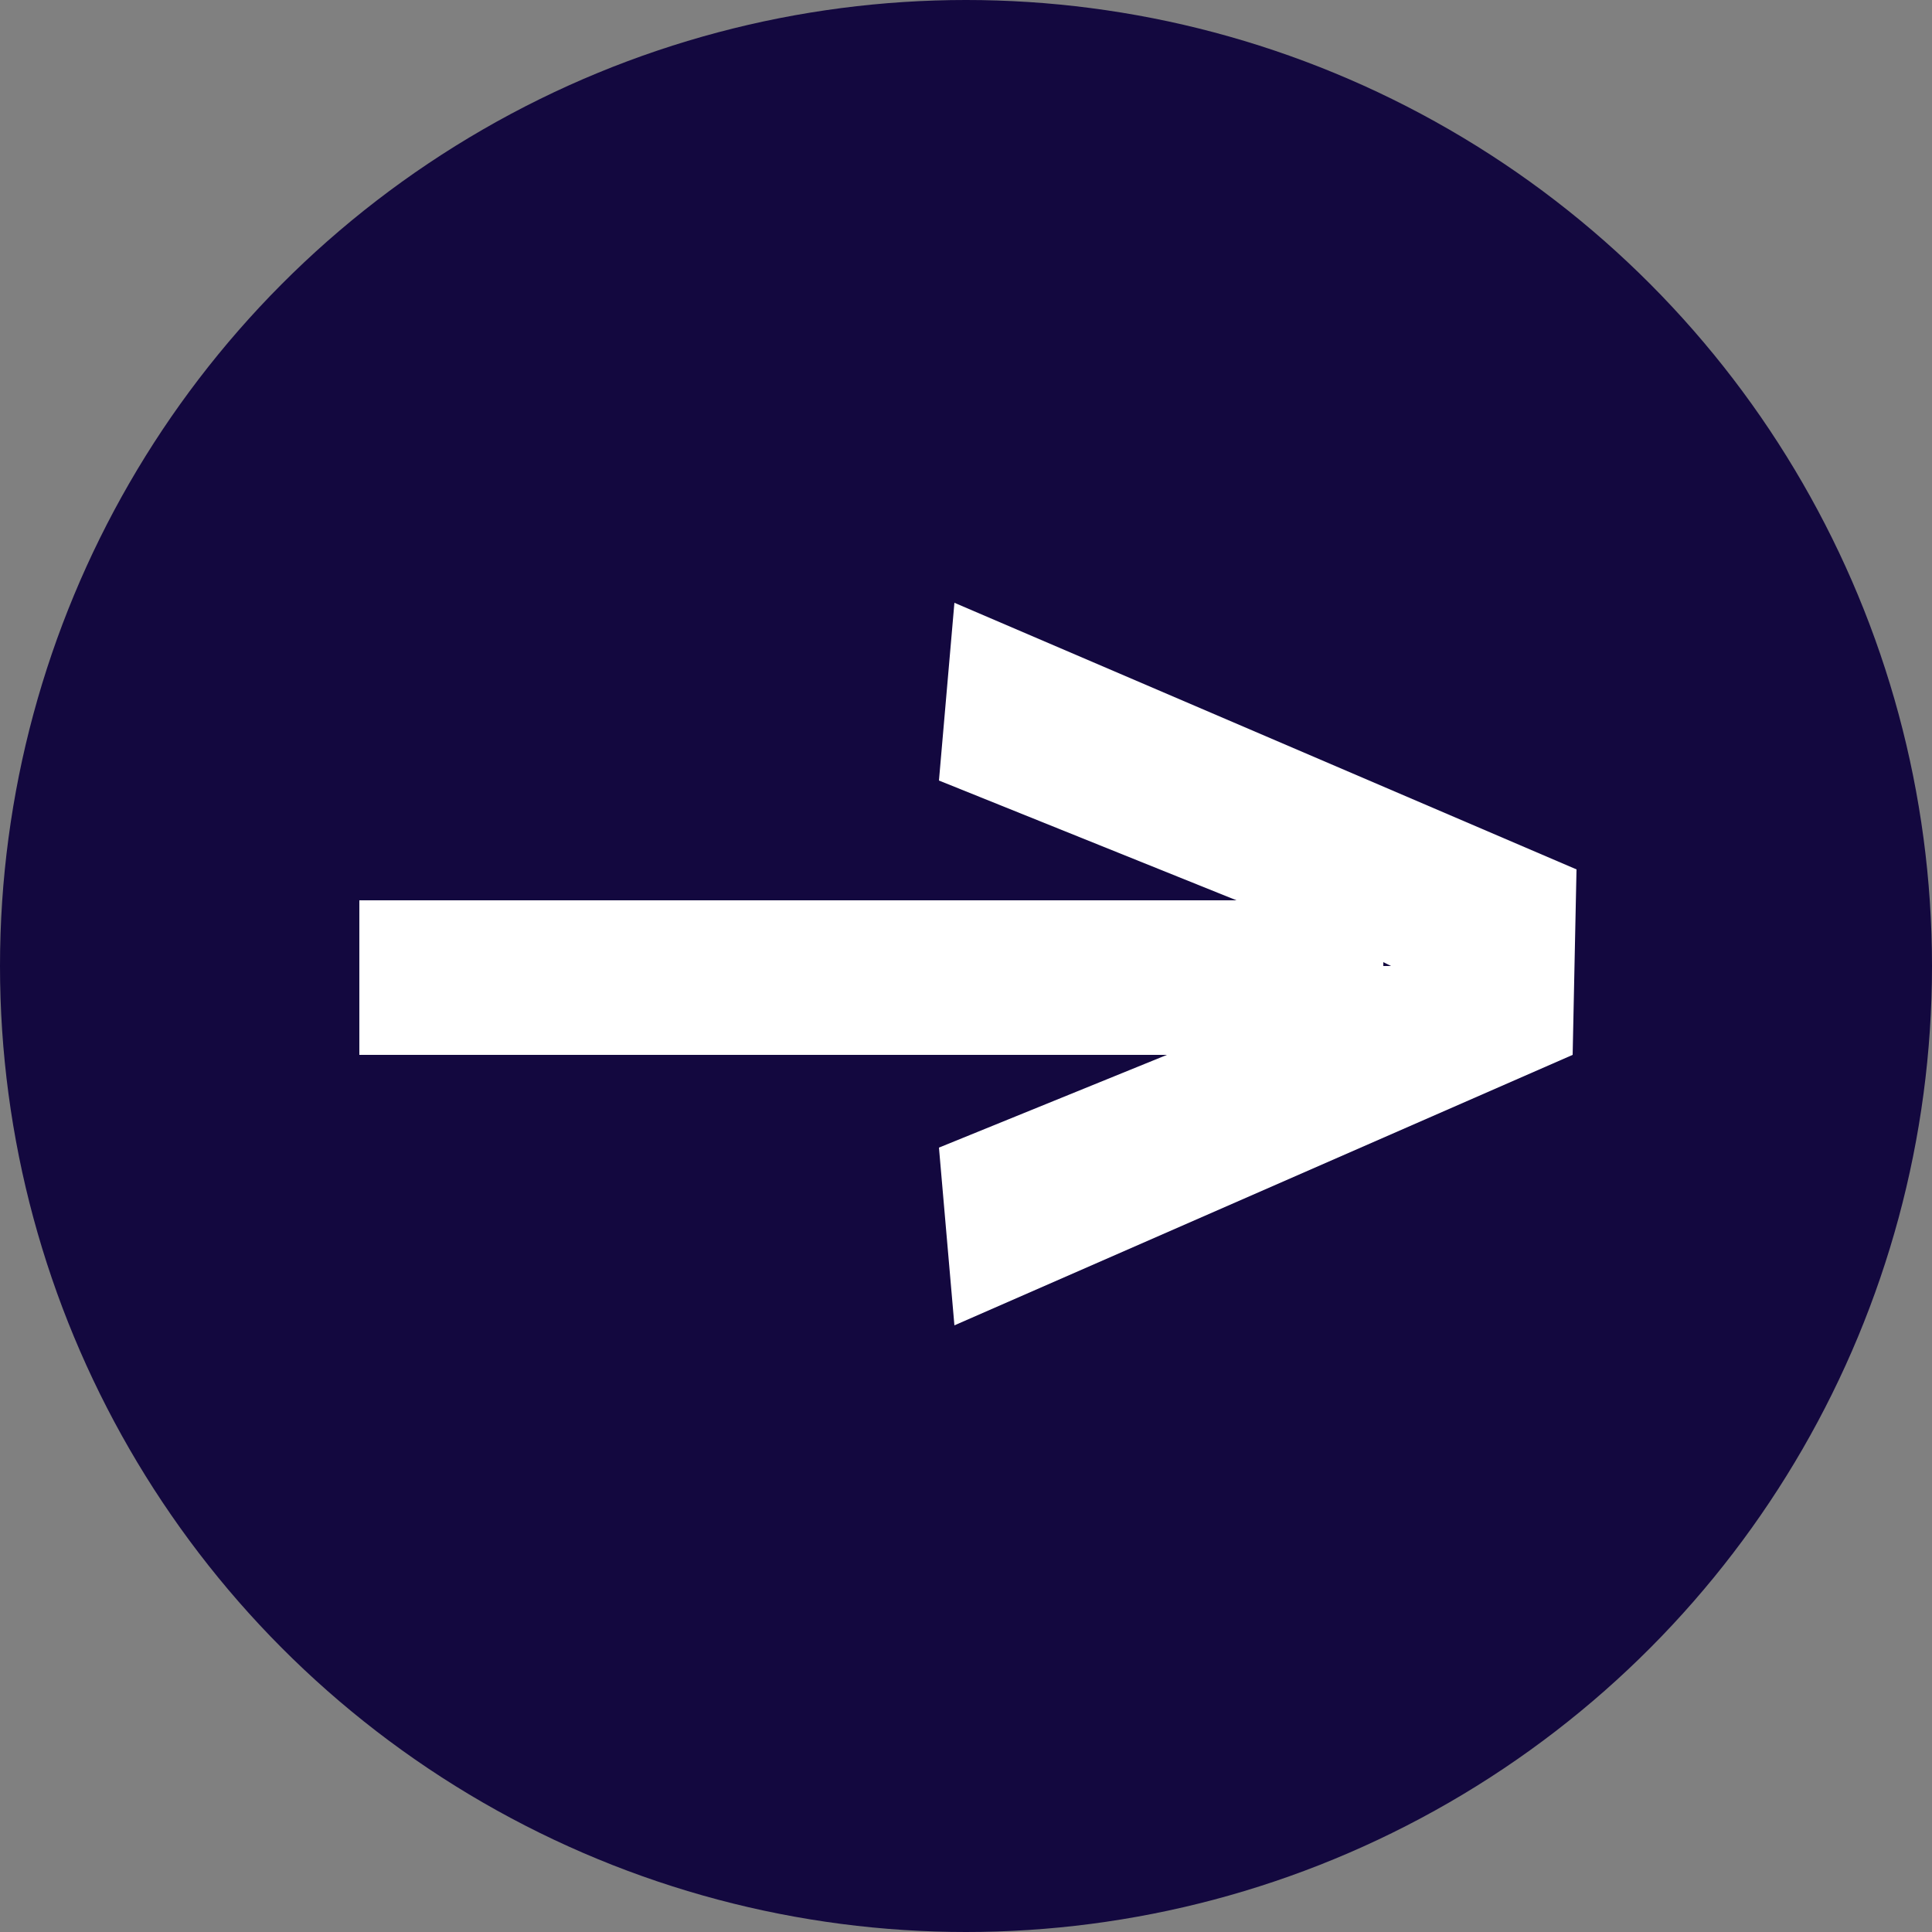
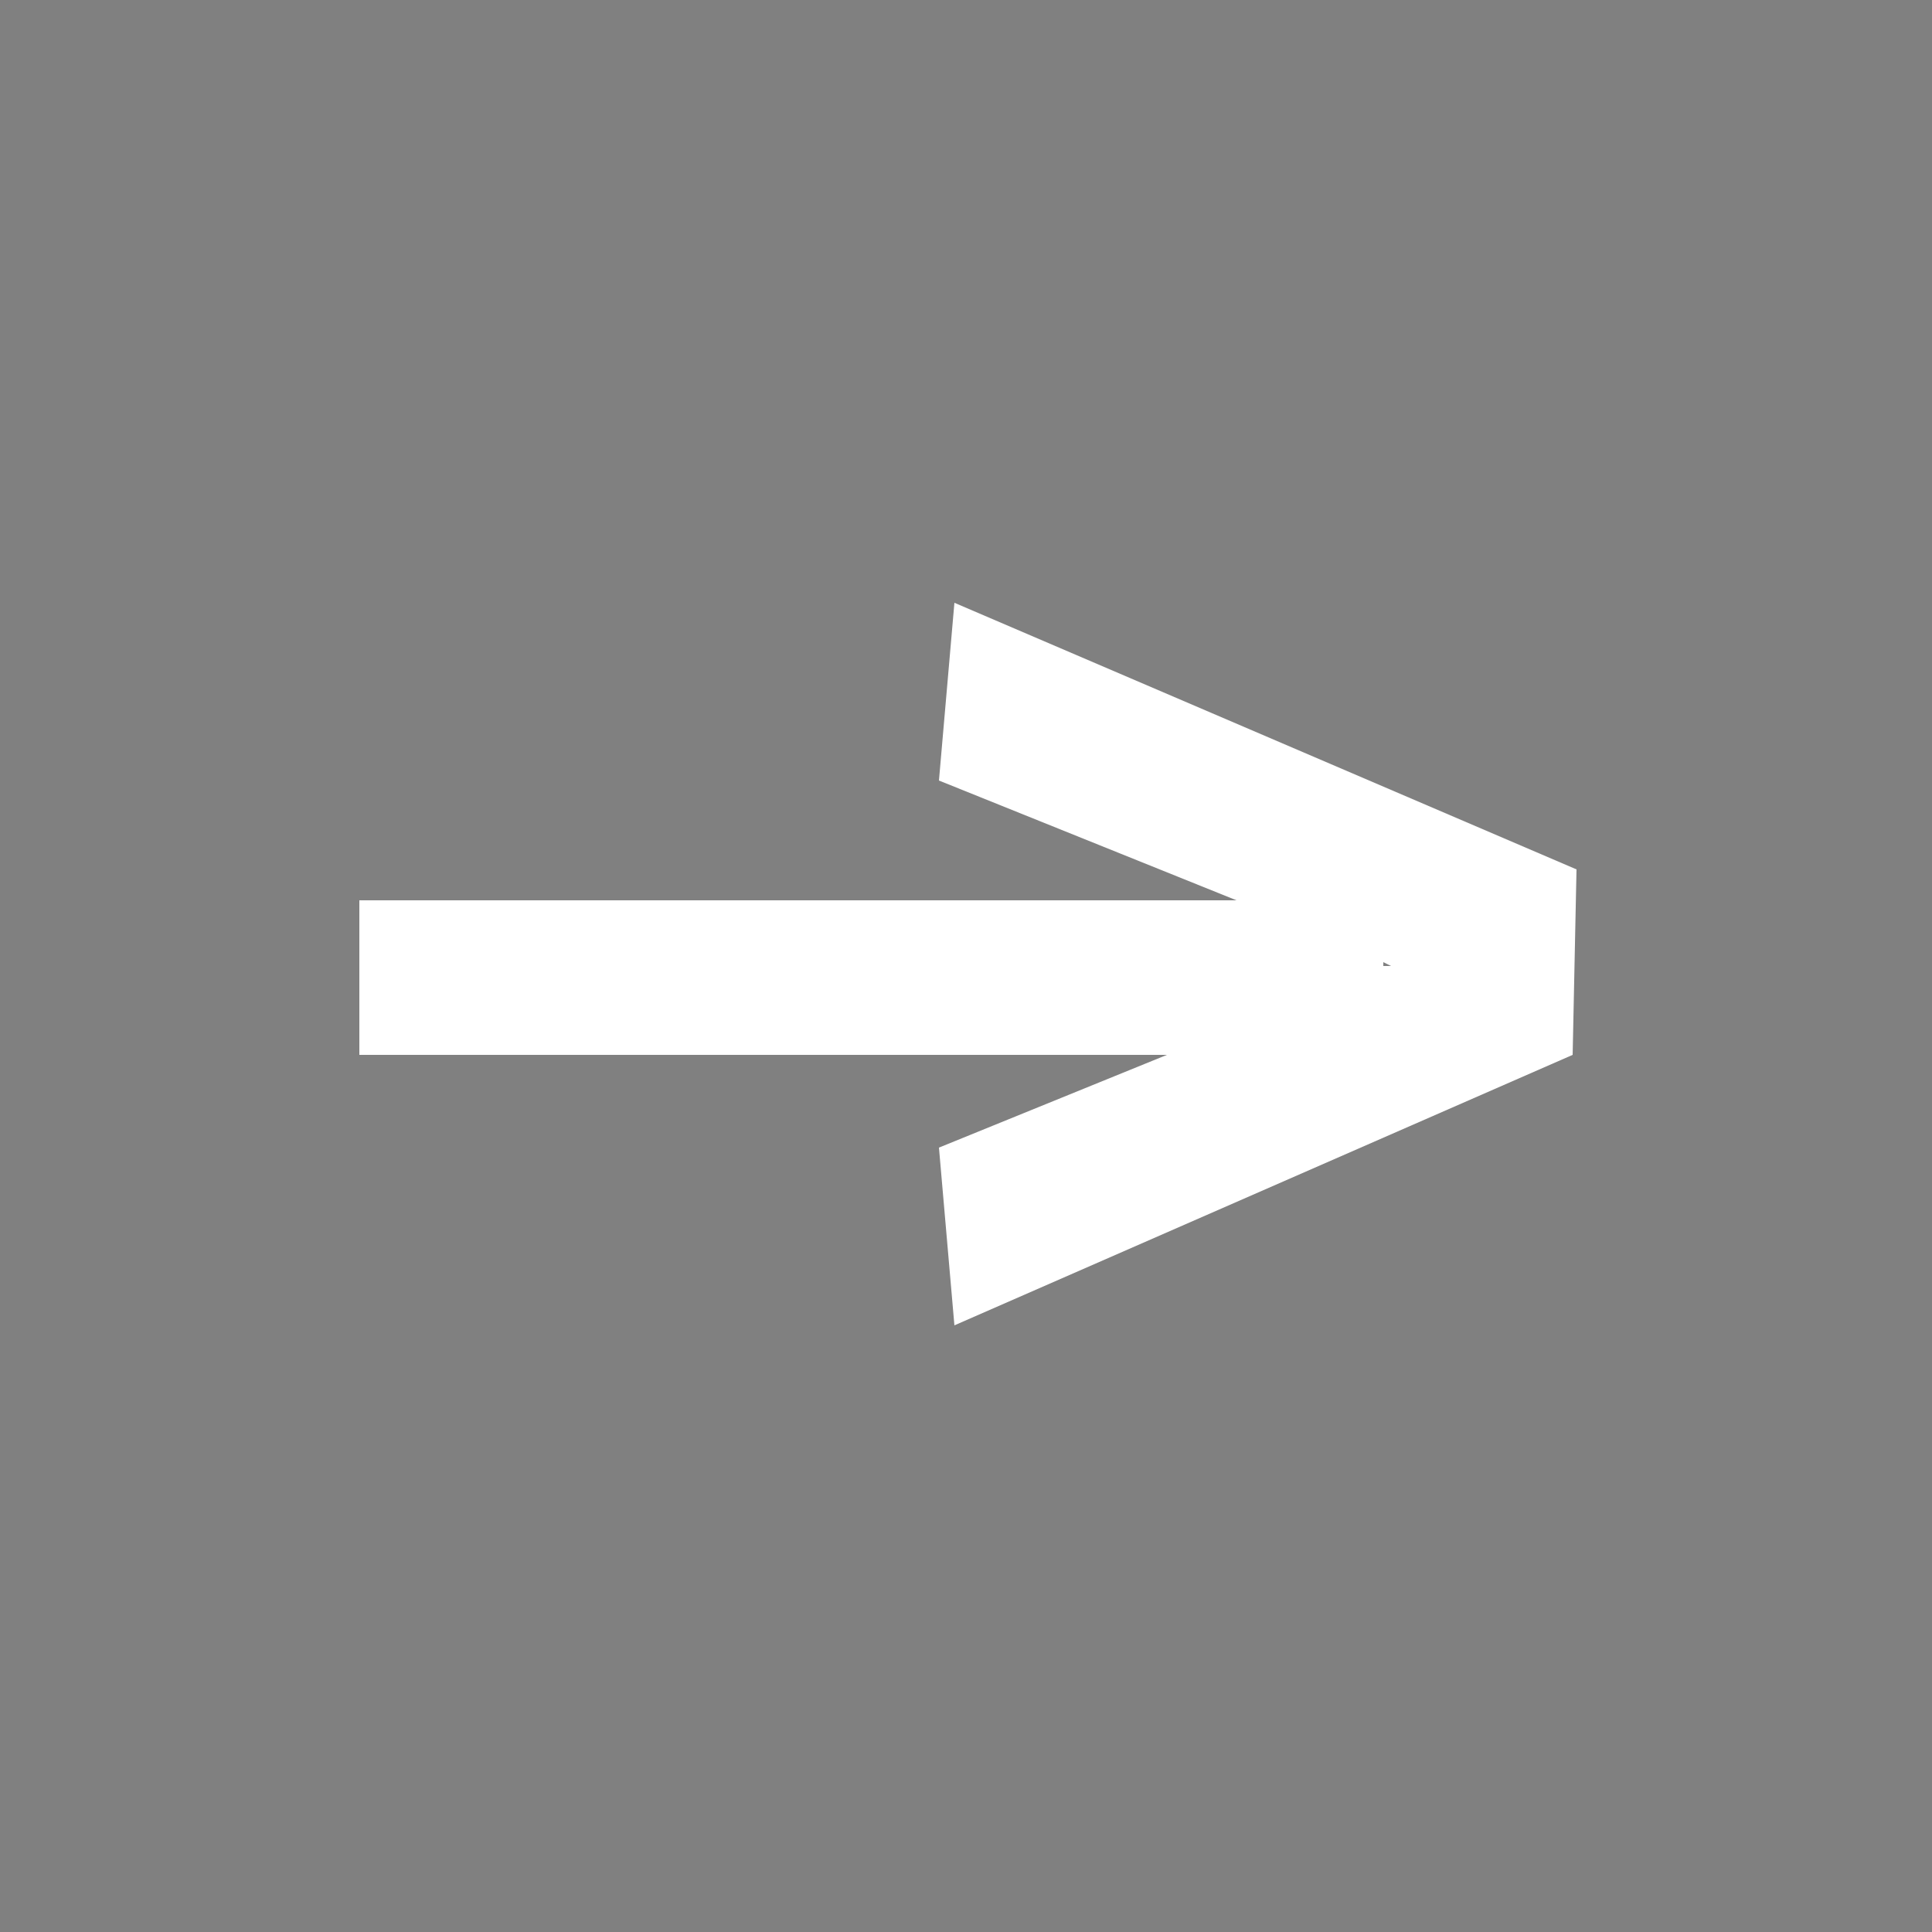
<svg xmlns="http://www.w3.org/2000/svg" version="1.1" id="Capa_1" x="0px" y="0px" width="50px" height="50px" viewBox="0 0 50 50" style="enable-background:new 0 0 50 50;" xml:space="preserve">
  <rect x="0" y="0" width="50" height="50" fill="#808080" stroke="none" />
  <style type="text/css">
	.st0{fill:#13083F;}
	.st1{fill:#FFFFFF;}
</style>
-   <circle id="rd" class="st0" cx="25" cy="25" r="25" />
  <path class="st1" d="M24.7,15.6l-0.4,4.6l7.7,3.1H9.3v4h20.9l-5.9,2.4l0.4,4.6l16-7l0.1-4.8L24.7,15.6z M35.8,25v-0.1L36,25L35.8,25  z" />
</svg>